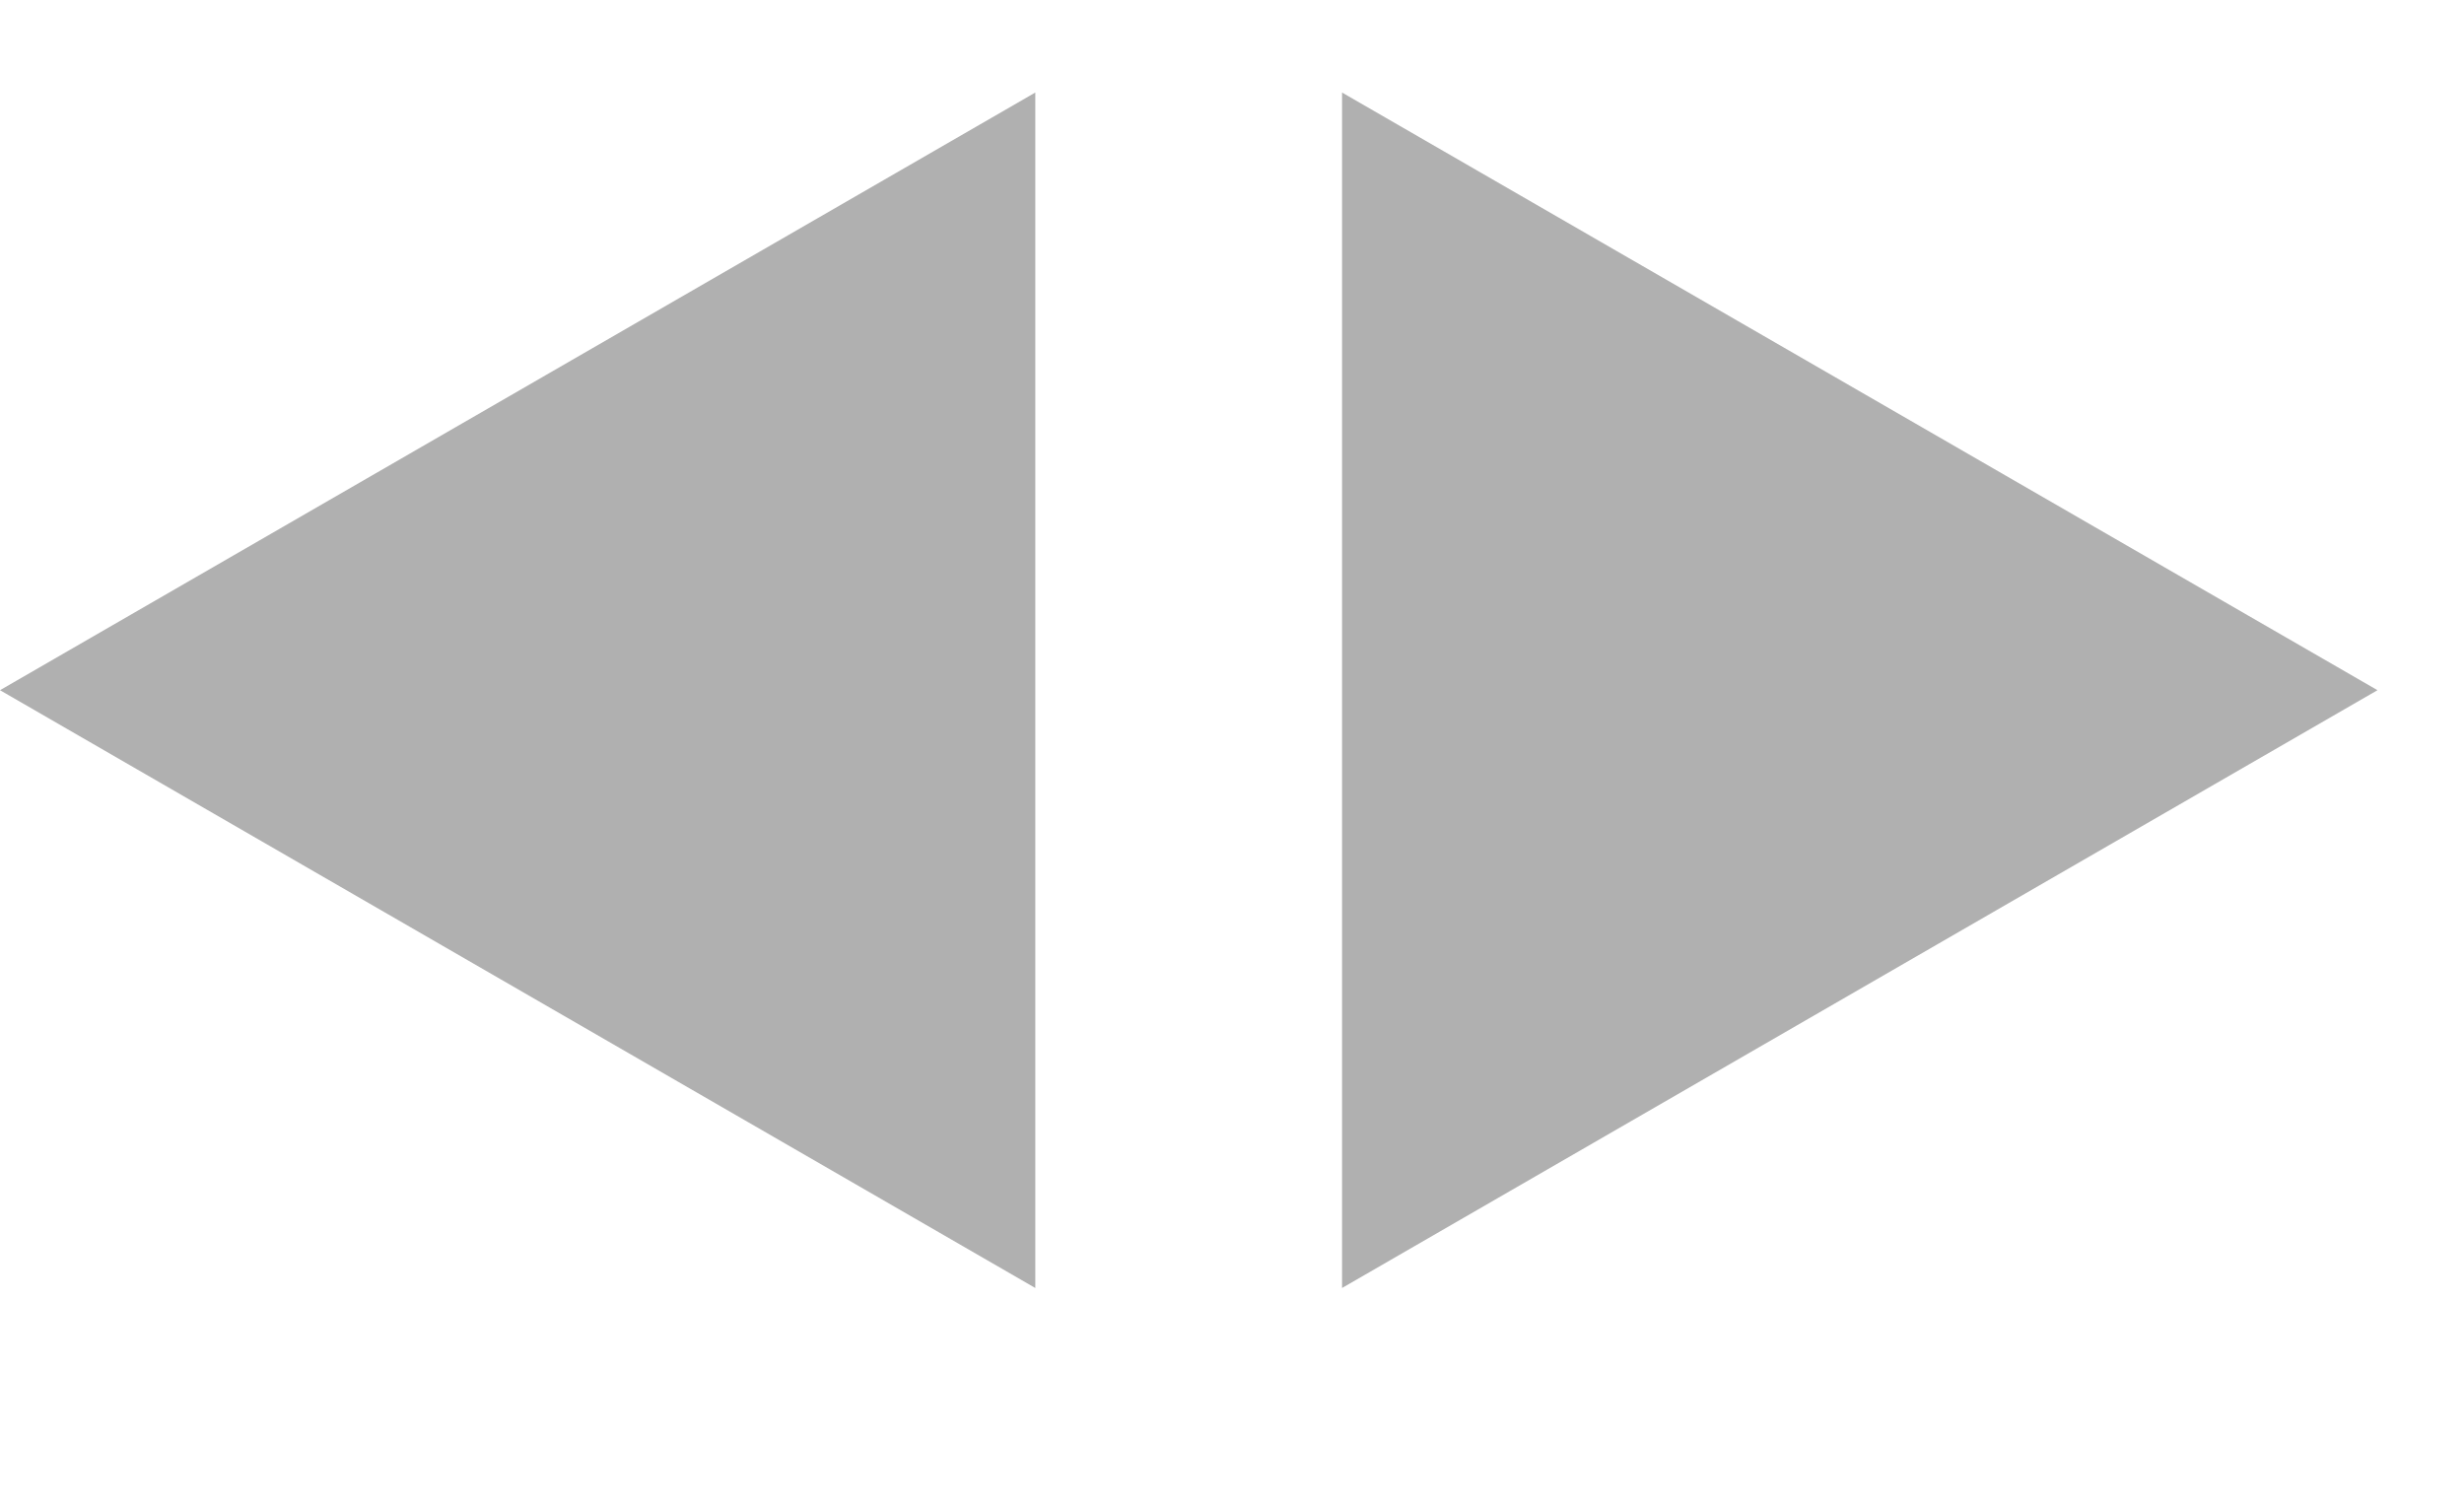
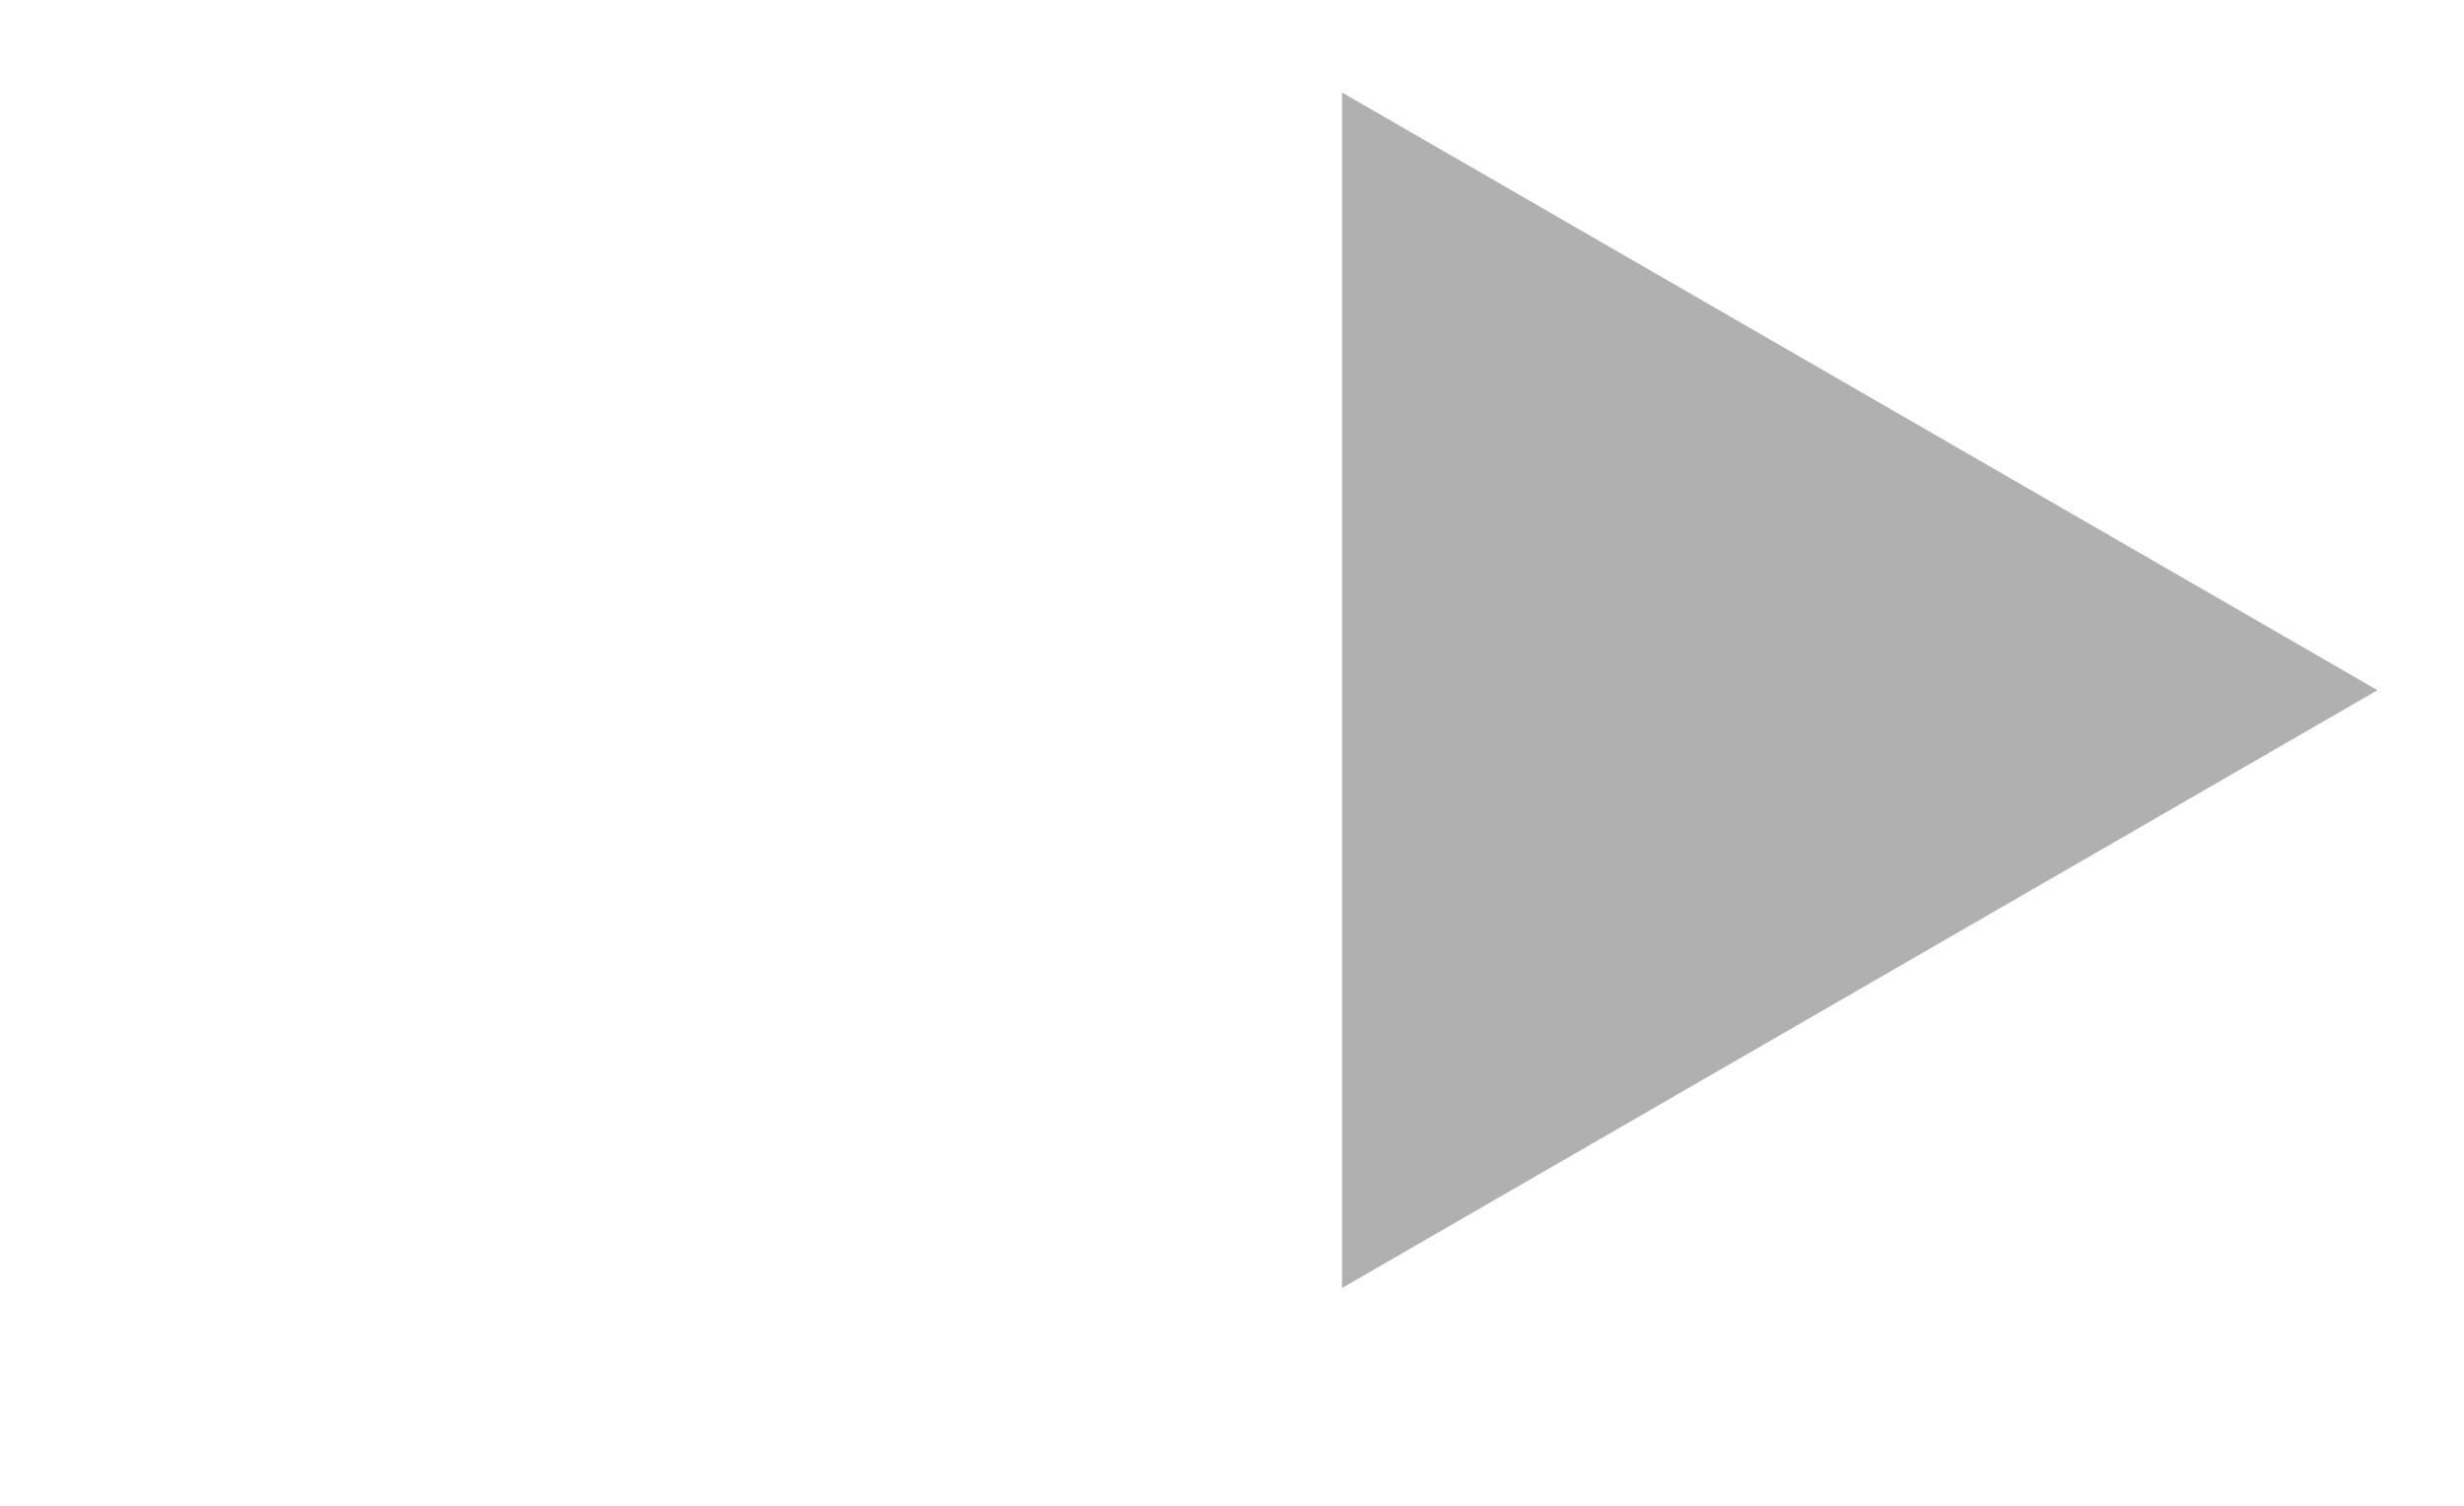
<svg xmlns="http://www.w3.org/2000/svg" preserveAspectRatio="none" width="100%" height="100%" overflow="visible" style="display: block;" viewBox="0 0 18 11" fill="none">
  <g id="Slider Arrows">
-     <path id="Polygon 1" d="M0 5.042L7.563 0.676L7.563 9.409L0 5.042Z" fill="#B0B0B0" />
    <path id="Polygon 2" d="M17.368 5.042L9.804 9.409L9.804 0.676L17.368 5.042Z" fill="#B0B0B0" />
  </g>
</svg>